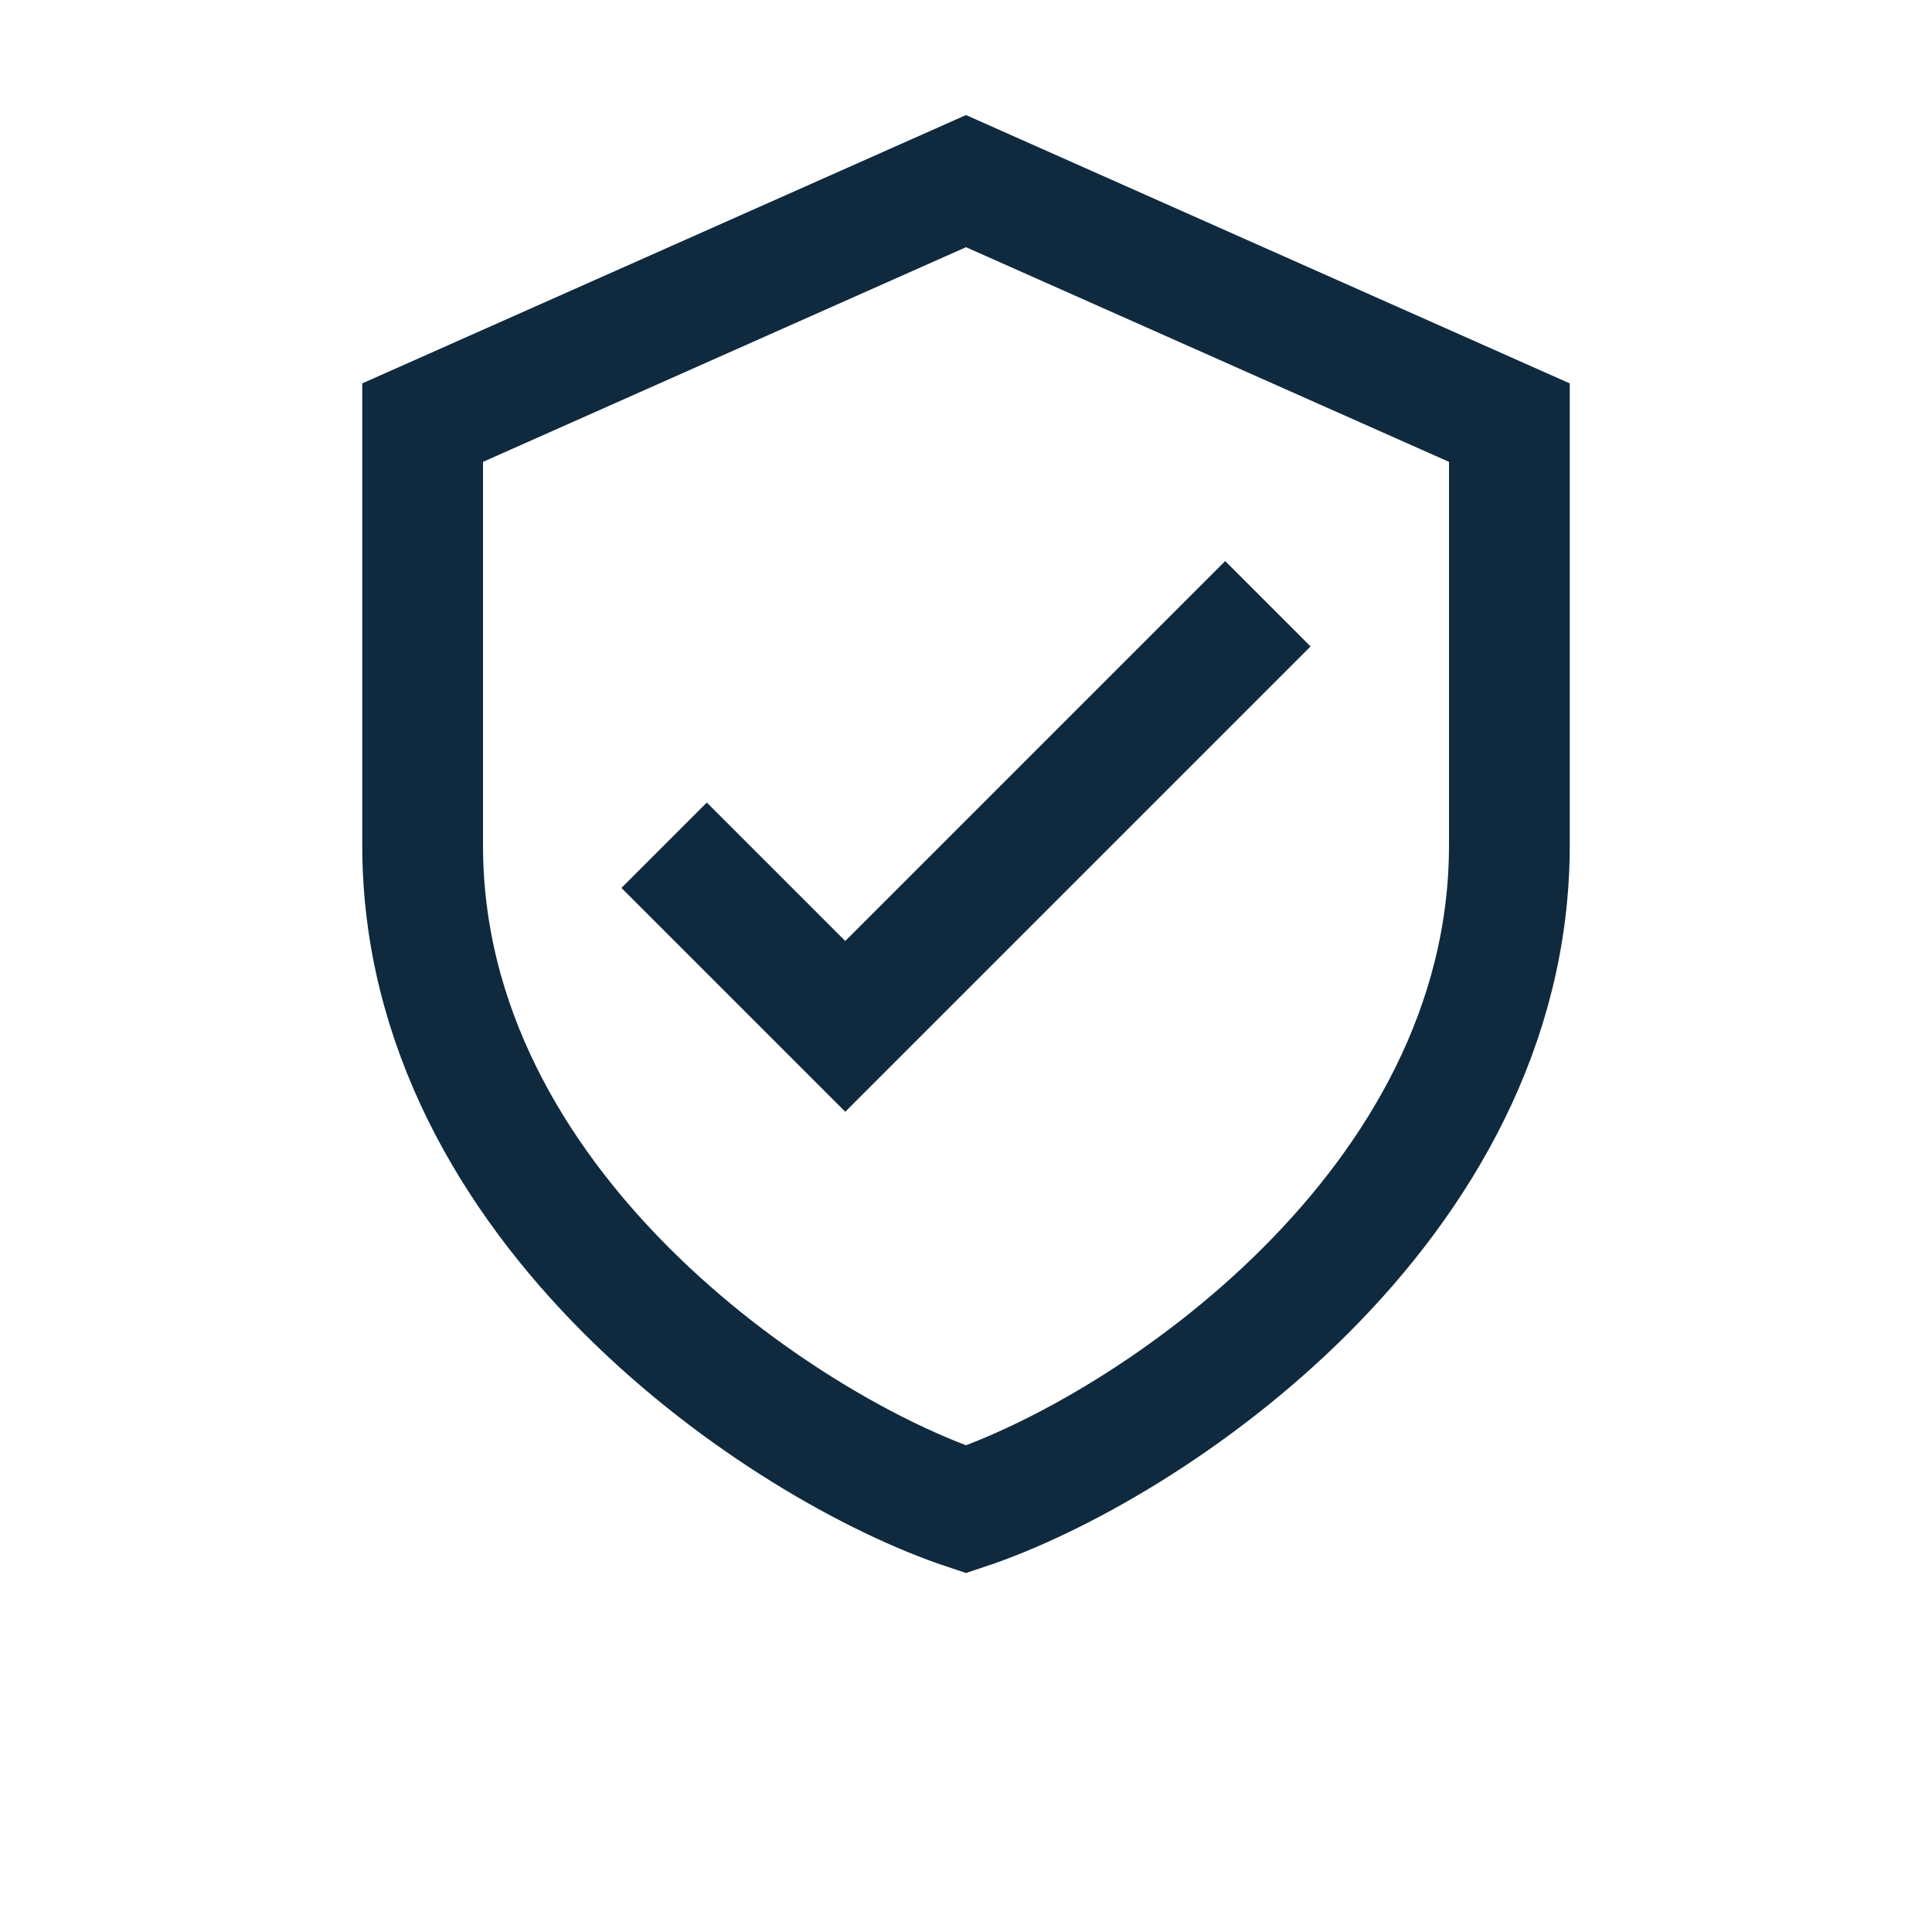
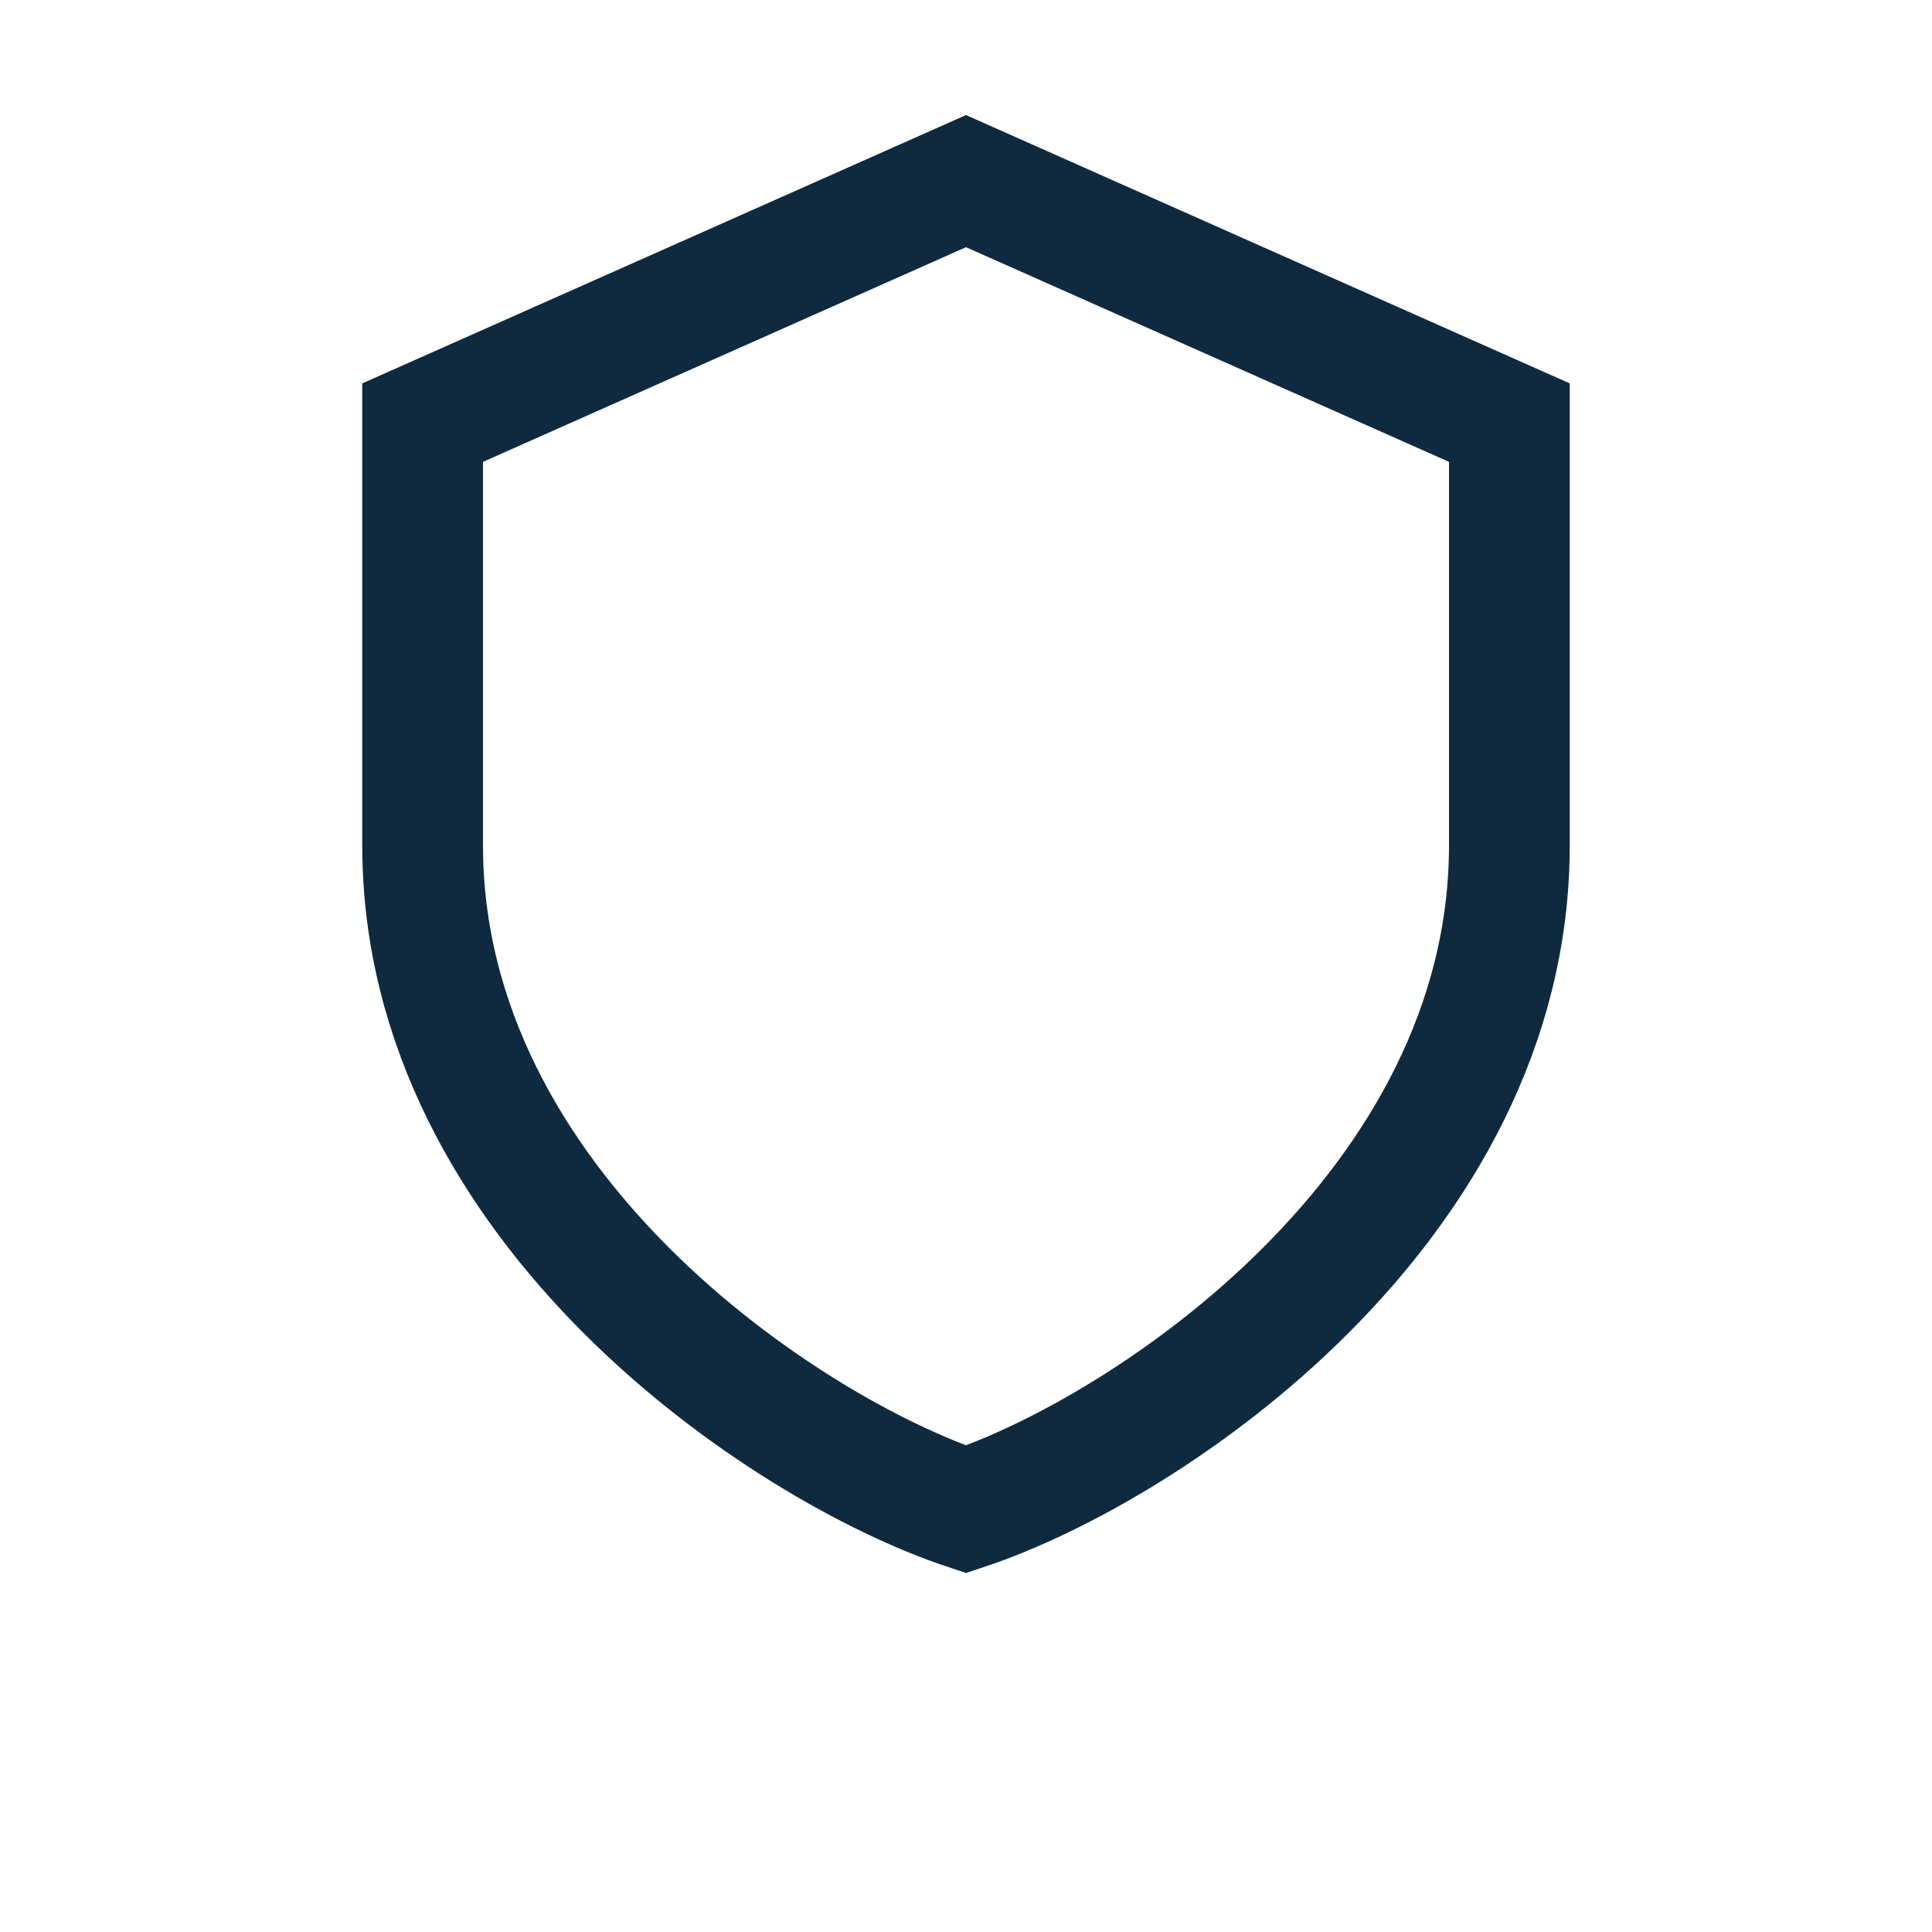
<svg xmlns="http://www.w3.org/2000/svg" width="32" height="32" viewBox="0 0 32 32" fill="none" stroke="#0F2A3F" stroke-width="2">
  <path d="M16 3l9 4v7c0 6-6 10-9 11c-3-1-9-5-9-11V7z" />
-   <path d="M11 14l3 3l7-7" />
</svg>